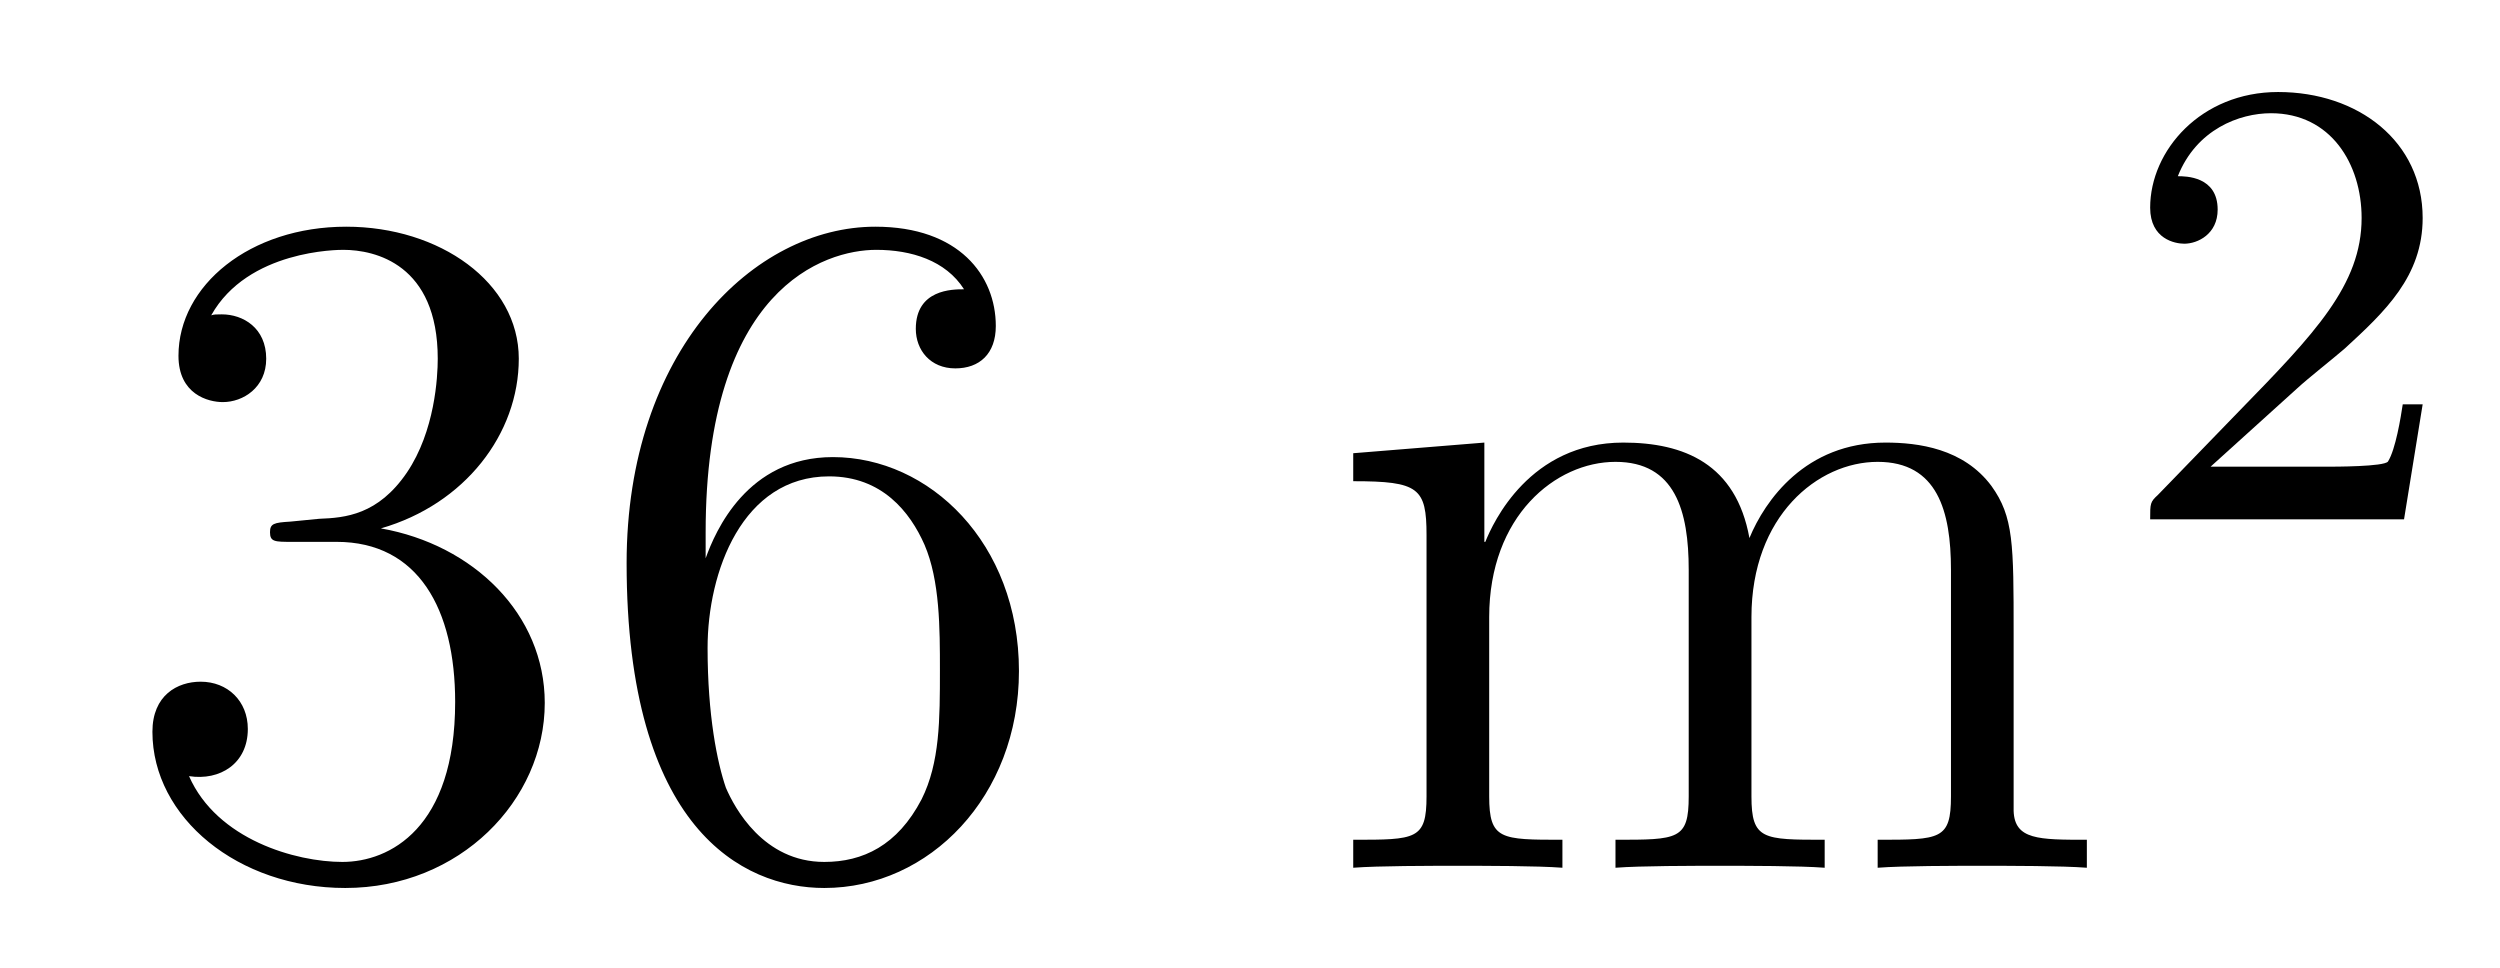
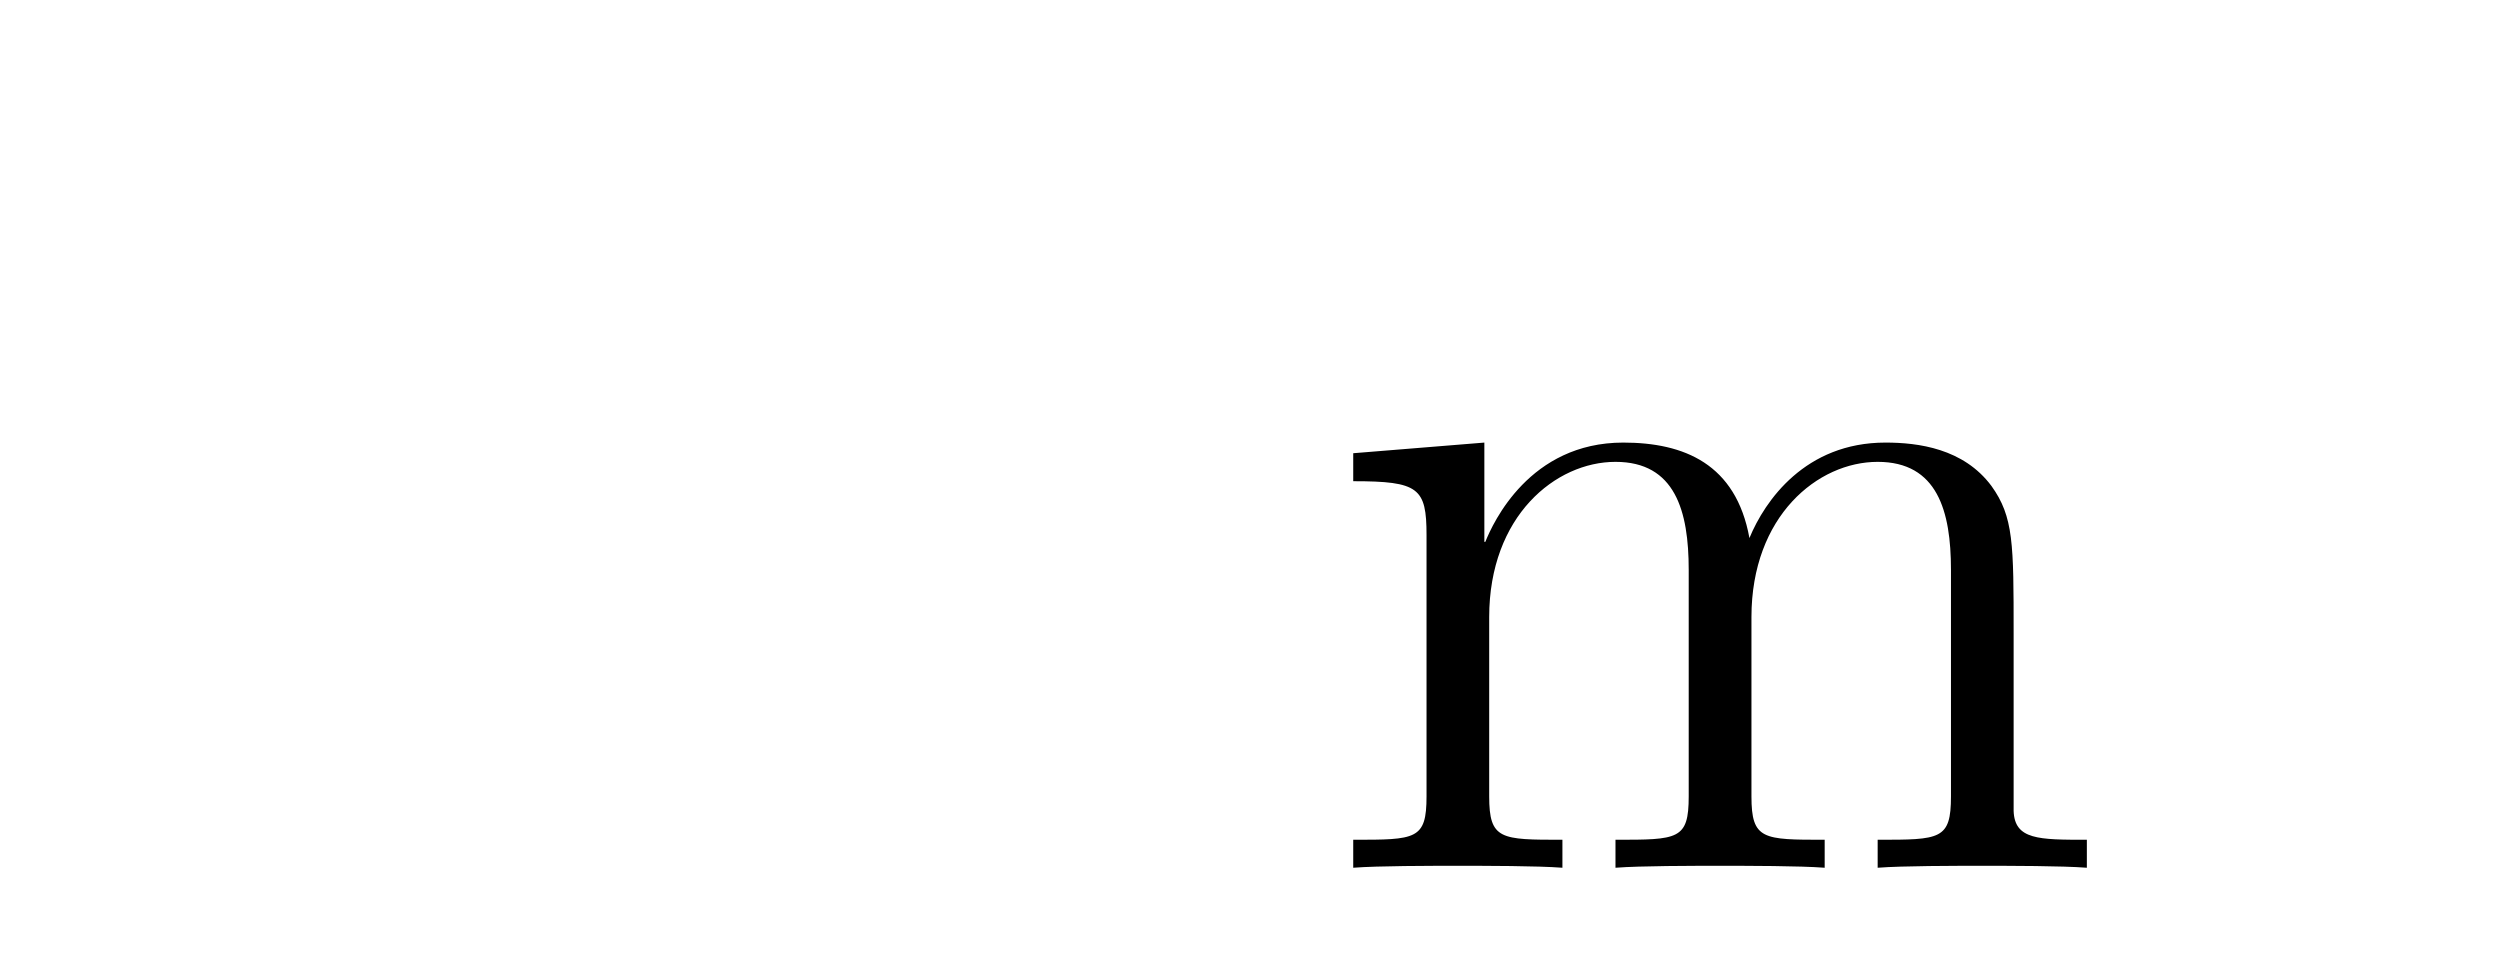
<svg xmlns="http://www.w3.org/2000/svg" height="12pt" version="1.1" viewBox="0 -12 31 12" width="31pt">
  <g id="page1">
    <g transform="matrix(1 0 0 1 -127 653)">
-       <path d="M130.6 -658.532C130.396 -658.52 130.348 -658.507 130.348 -658.4C130.348 -658.281 130.408 -658.281 130.623 -658.281H131.173C132.189 -658.281 132.644 -657.444 132.644 -656.296C132.644 -654.73 131.831 -654.312 131.245 -654.312C130.671 -654.312 129.691 -654.587 129.344 -655.376C129.727 -655.316 130.073 -655.531 130.073 -655.961C130.073 -656.308 129.822 -656.547 129.488 -656.547C129.201 -656.547 128.89 -656.38 128.89 -655.926C128.89 -654.862 129.954 -653.989 131.281 -653.989C132.703 -653.989 133.755 -655.077 133.755 -656.284C133.755 -657.384 132.871 -658.245 131.723 -658.448C132.763 -658.747 133.433 -659.619 133.433 -660.552C133.433 -661.496 132.453 -662.189 131.293 -662.189C130.098 -662.189 129.213 -661.46 129.213 -660.588C129.213 -660.109 129.583 -660.014 129.763 -660.014C130.014 -660.014 130.301 -660.193 130.301 -660.552C130.301 -660.934 130.014 -661.102 129.751 -661.102C129.679 -661.102 129.655 -661.102 129.619 -661.09C130.073 -661.902 131.197 -661.902 131.257 -661.902C131.652 -661.902 132.428 -661.723 132.428 -660.552C132.428 -660.325 132.393 -659.655 132.046 -659.141C131.688 -658.615 131.281 -658.579 130.958 -658.567L130.6 -658.532ZM135.75 -658.4C135.75 -661.424 137.221 -661.902 137.866 -661.902C138.297 -661.902 138.727 -661.771 138.954 -661.413C138.811 -661.413 138.356 -661.413 138.356 -660.922C138.356 -660.659 138.536 -660.432 138.846 -660.432C139.145 -660.432 139.348 -660.612 139.348 -660.958C139.348 -661.58 138.894 -662.189 137.854 -662.189C136.348 -662.189 134.77 -660.648 134.77 -658.017C134.77 -654.73 136.205 -653.989 137.221 -653.989C138.524 -653.989 139.635 -655.125 139.635 -656.679C139.635 -658.268 138.524 -659.332 137.328 -659.332C136.264 -659.332 135.87 -658.412 135.75 -658.077V-658.4ZM137.221 -654.312C136.467 -654.312 136.109 -654.981 136.001 -655.232C135.894 -655.543 135.774 -656.129 135.774 -656.966C135.774 -657.91 136.205 -659.093 137.281 -659.093C137.938 -659.093 138.285 -658.651 138.464 -658.245C138.655 -657.802 138.655 -657.205 138.655 -656.691C138.655 -656.081 138.655 -655.543 138.428 -655.089C138.129 -654.515 137.699 -654.312 137.221 -654.312Z" fill-rule="evenodd" />
      <path d="M151.969 -657.145C151.969 -658.257 151.969 -658.591 151.694 -658.974C151.347 -659.44 150.785 -659.512 150.379 -659.512C149.387 -659.512 148.885 -658.794 148.693 -658.328C148.526 -659.249 147.881 -659.512 147.128 -659.512C145.968 -659.512 145.514 -658.52 145.418 -658.281H145.406V-659.512L143.78 -659.38V-659.033C144.593 -659.033 144.689 -658.95 144.689 -658.364V-655.125C144.689 -654.587 144.558 -654.587 143.78 -654.587V-654.24C144.091 -654.264 144.737 -654.264 145.071 -654.264C145.418 -654.264 146.063 -654.264 146.374 -654.24V-654.587C145.609 -654.587 145.466 -654.587 145.466 -655.125V-657.348C145.466 -658.603 146.291 -659.273 147.032 -659.273C147.773 -659.273 147.94 -658.663 147.94 -657.934V-655.125C147.94 -654.587 147.809 -654.587 147.032 -654.587V-654.24C147.343 -654.264 147.988 -654.264 148.323 -654.264C148.67 -654.264 149.315 -654.264 149.626 -654.24V-654.587C148.861 -654.587 148.718 -654.587 148.718 -655.125V-657.348C148.718 -658.603 149.542 -659.273 150.283 -659.273C151.024 -659.273 151.192 -658.663 151.192 -657.934V-655.125C151.192 -654.587 151.06 -654.587 150.283 -654.587V-654.24C150.594 -654.264 151.24 -654.264 151.574 -654.264C151.921 -654.264 152.567 -654.264 152.877 -654.24V-654.587C152.28 -654.587 151.981 -654.587 151.969 -654.945V-657.145Z" fill-rule="evenodd" />
-       <path d="M155.487 -660.186C155.615 -660.305 155.949 -660.568 156.077 -660.68C156.571 -661.134 157.041 -661.572 157.041 -662.297C157.041 -663.245 156.244 -663.859 155.248 -663.859C154.292 -663.859 153.662 -663.134 153.662 -662.425C153.662 -662.034 153.973 -661.978 154.085 -661.978C154.252 -661.978 154.499 -662.098 154.499 -662.401C154.499 -662.815 154.101 -662.815 154.005 -662.815C154.236 -663.397 154.77 -663.596 155.16 -663.596C155.902 -663.596 156.284 -662.967 156.284 -662.297C156.284 -661.468 155.702 -660.863 154.762 -659.899L153.758 -658.863C153.662 -658.775 153.662 -658.759 153.662 -658.56H156.81L157.041 -659.986H156.794C156.77 -659.827 156.706 -659.428 156.611 -659.277C156.563 -659.213 155.957 -659.213 155.83 -659.213H154.411L155.487 -660.186Z" fill-rule="evenodd" />
    </g>
  </g>
</svg>